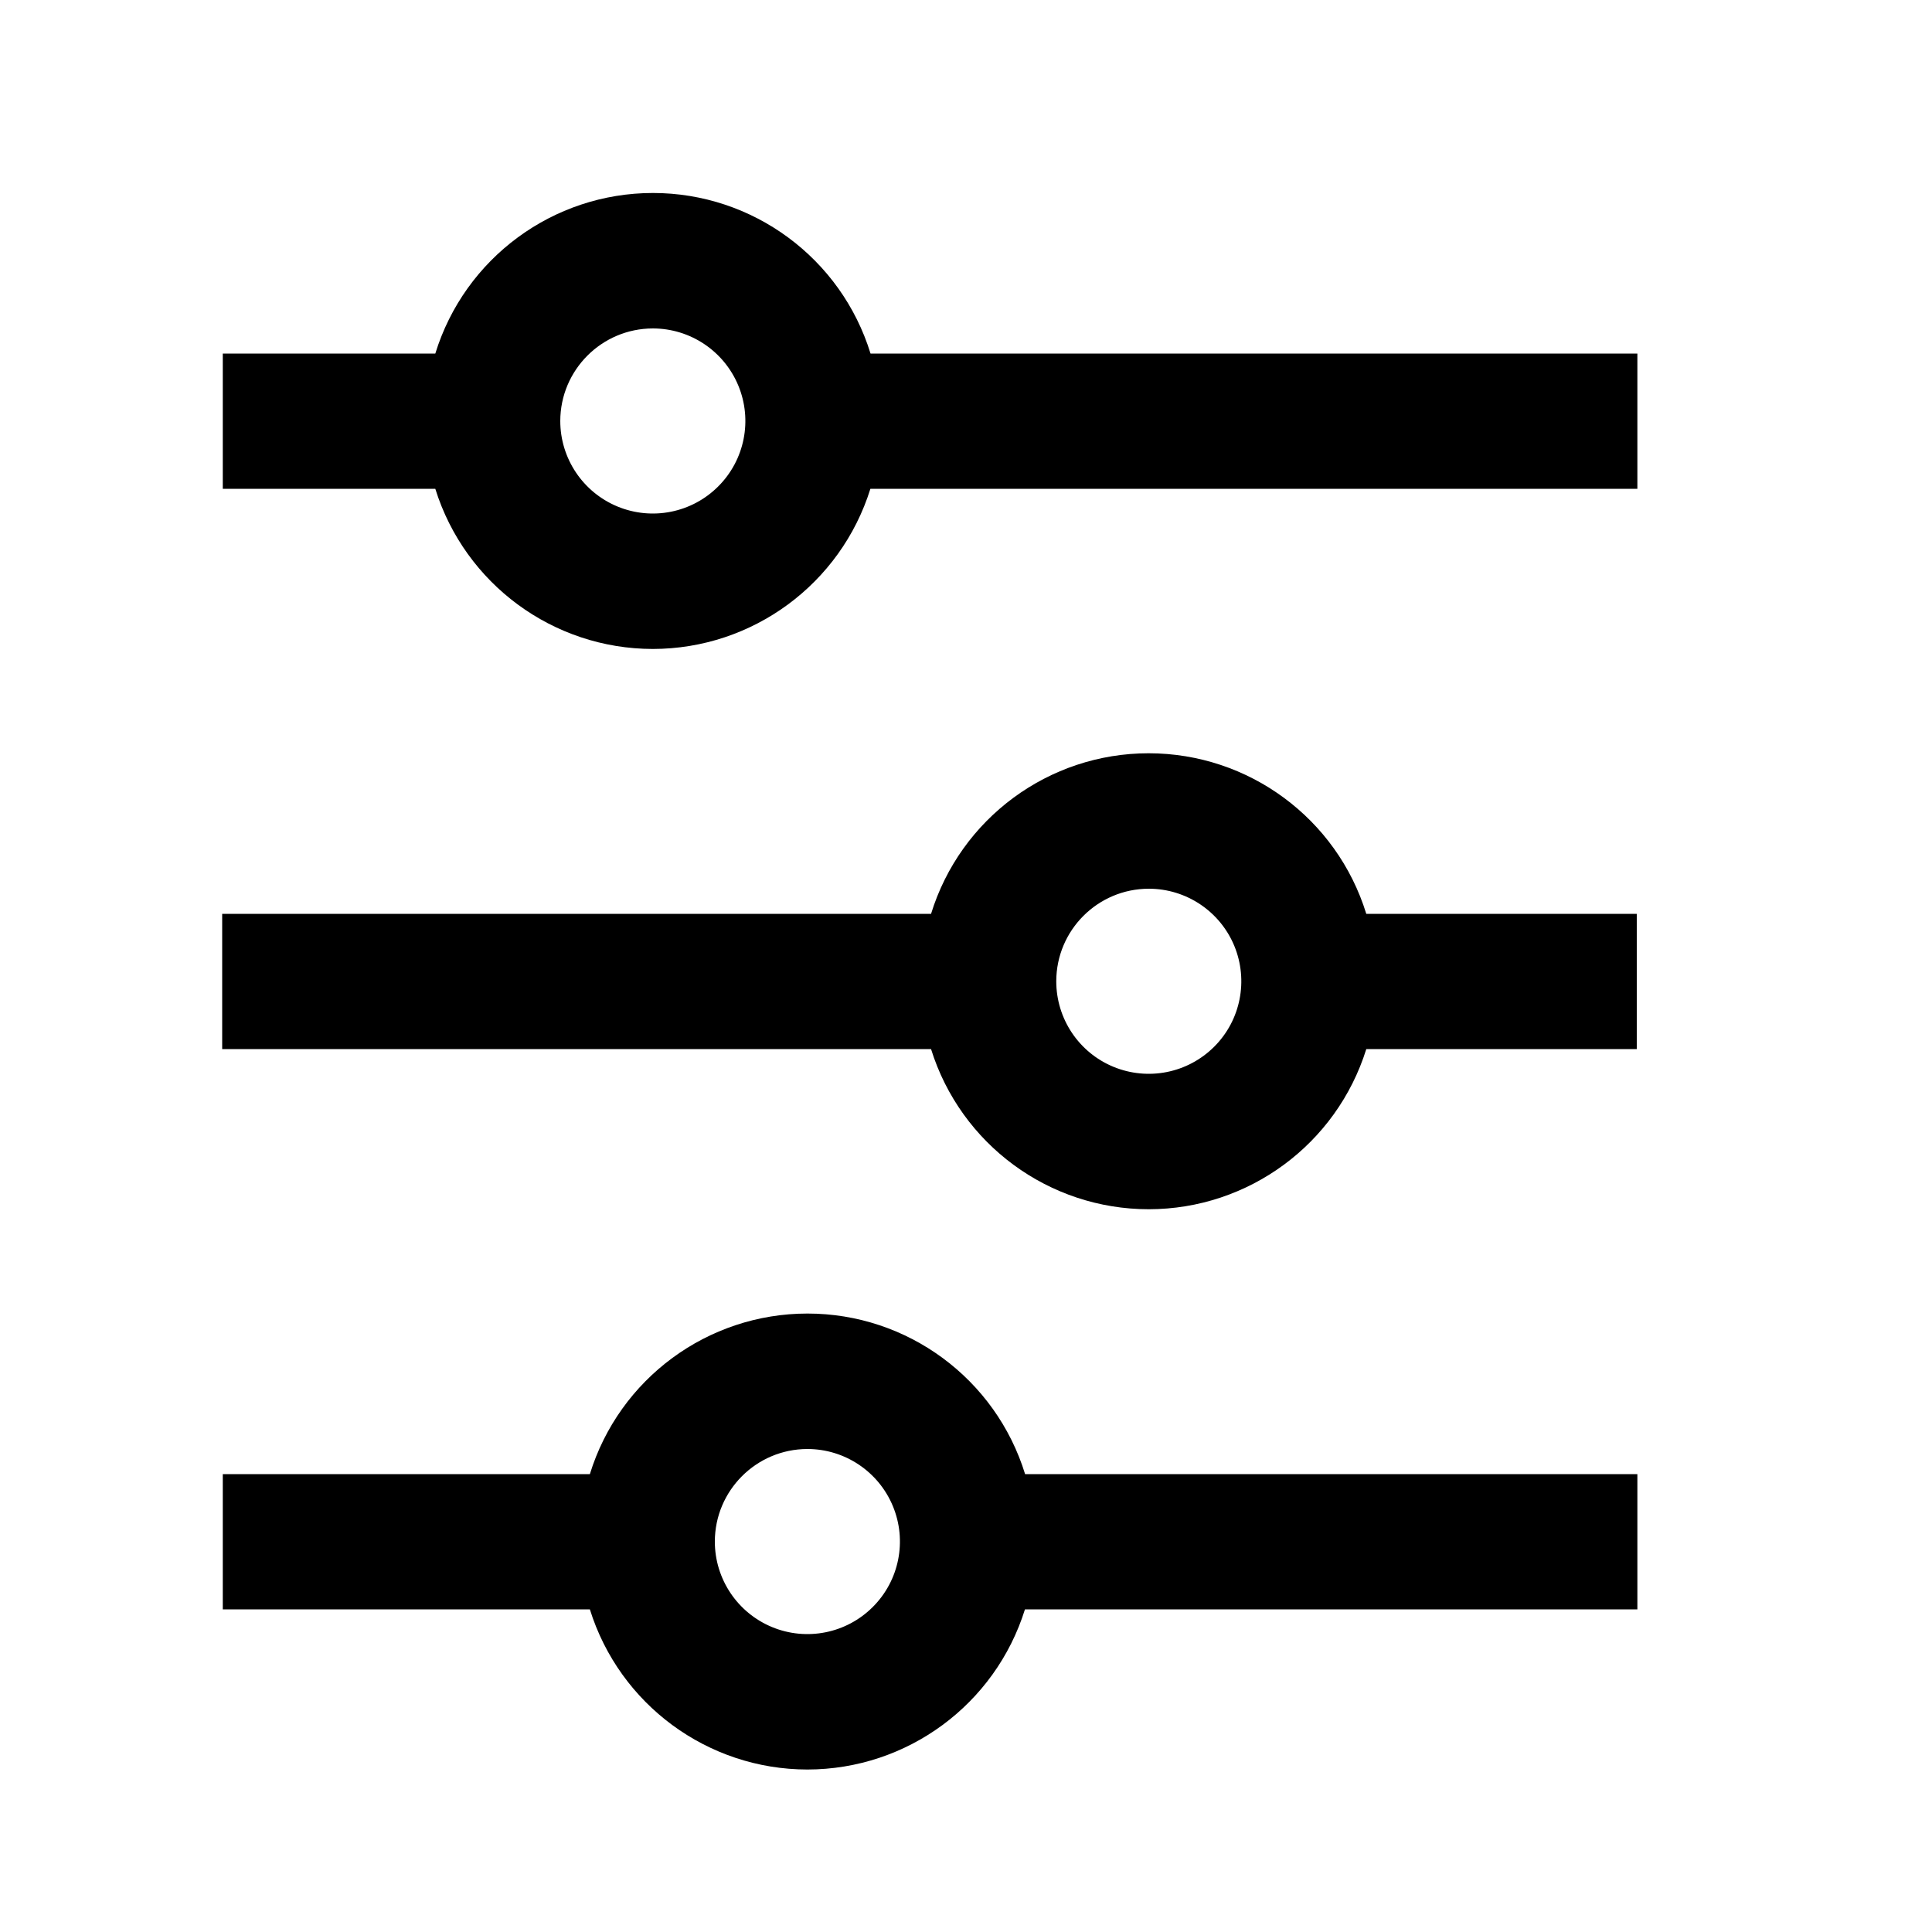
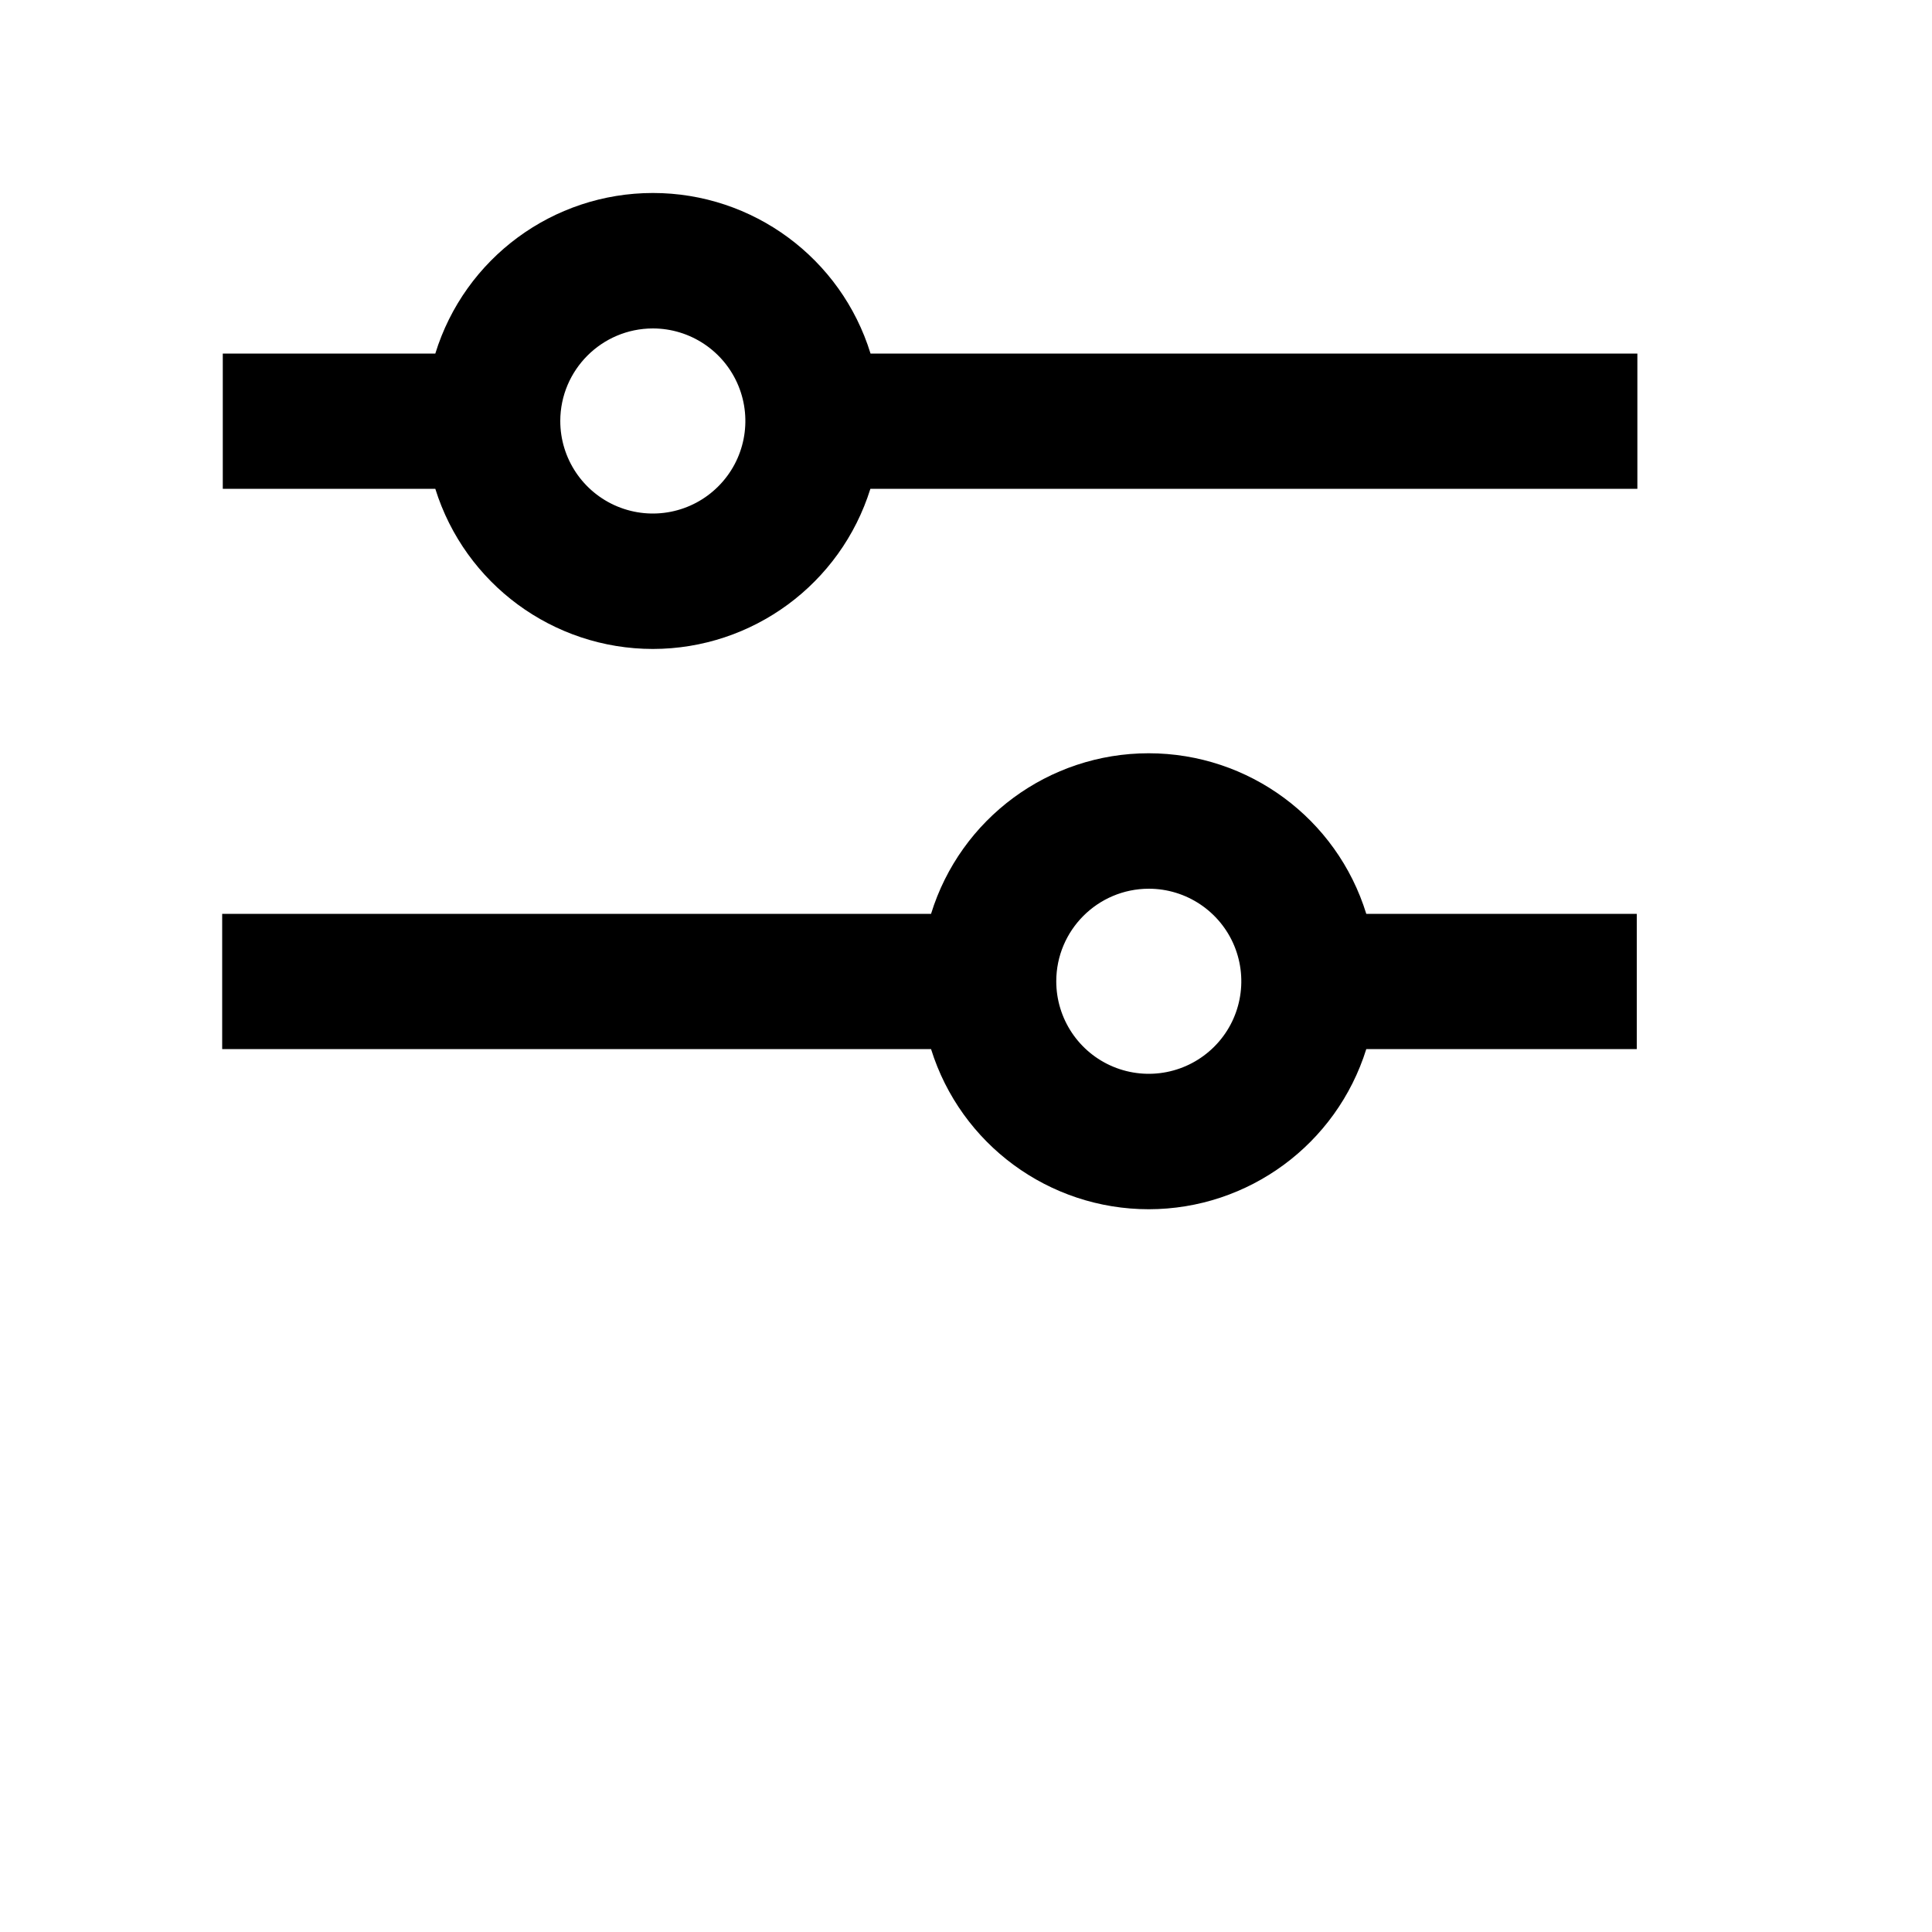
<svg xmlns="http://www.w3.org/2000/svg" width="100pt" height="100pt" version="1.1" viewBox="0 0 100 100">
  <g>
    <path d="m33.789 33.59c5.164-0.004 9.723-3.363 11.262-8.289h39.699v-7h-39.691c-1.523-4.941-6.094-8.312-11.262-8.312-5.172 0-9.742 3.371-11.266 8.312h-11v7h11c1.539 4.926 6.098 8.285 11.258 8.289zm0-16.59c1.938 0 3.684 1.168 4.426 2.957 0.742 1.789 0.332 3.852-1.039 5.219-1.367 1.371-3.43 1.781-5.219 1.039-1.789-0.742-2.957-2.488-2.957-4.426 0.004-2.641 2.148-4.785 4.789-4.789z" />
    <path d="m59.461 62.59c5.16-0.004 9.719-3.363 11.258-8.289h14v-7h-14c-1.523-4.941-6.094-8.312-11.266-8.312-5.168 0-9.738 3.371-11.262 8.312h-36.691v7h36.691c1.539 4.93 6.102 8.289 11.27 8.289zm0-16.59c1.938 0 3.684 1.168 4.426 2.957 0.738 1.789 0.332 3.852-1.039 5.219-1.371 1.371-3.43 1.781-5.223 1.039-1.789-0.742-2.953-2.488-2.953-4.426 0.004-2.641 2.144-4.785 4.789-4.789z" />
-     <path d="m41.789 91.59c5.164-0.004 9.723-3.363 11.262-8.289h31.699v-7h-31.691c-1.523-4.941-6.094-8.312-11.262-8.312-5.172 0-9.742 3.371-11.266 8.312h-19v7h19c1.539 4.926 6.098 8.285 11.258 8.289zm0-16.59c1.938 0 3.684 1.168 4.426 2.957 0.742 1.789 0.332 3.852-1.039 5.219-1.367 1.371-3.43 1.781-5.219 1.039-1.789-0.742-2.957-2.488-2.957-4.426 0.004-2.641 2.148-4.785 4.789-4.789z" />
  </g>
</svg>